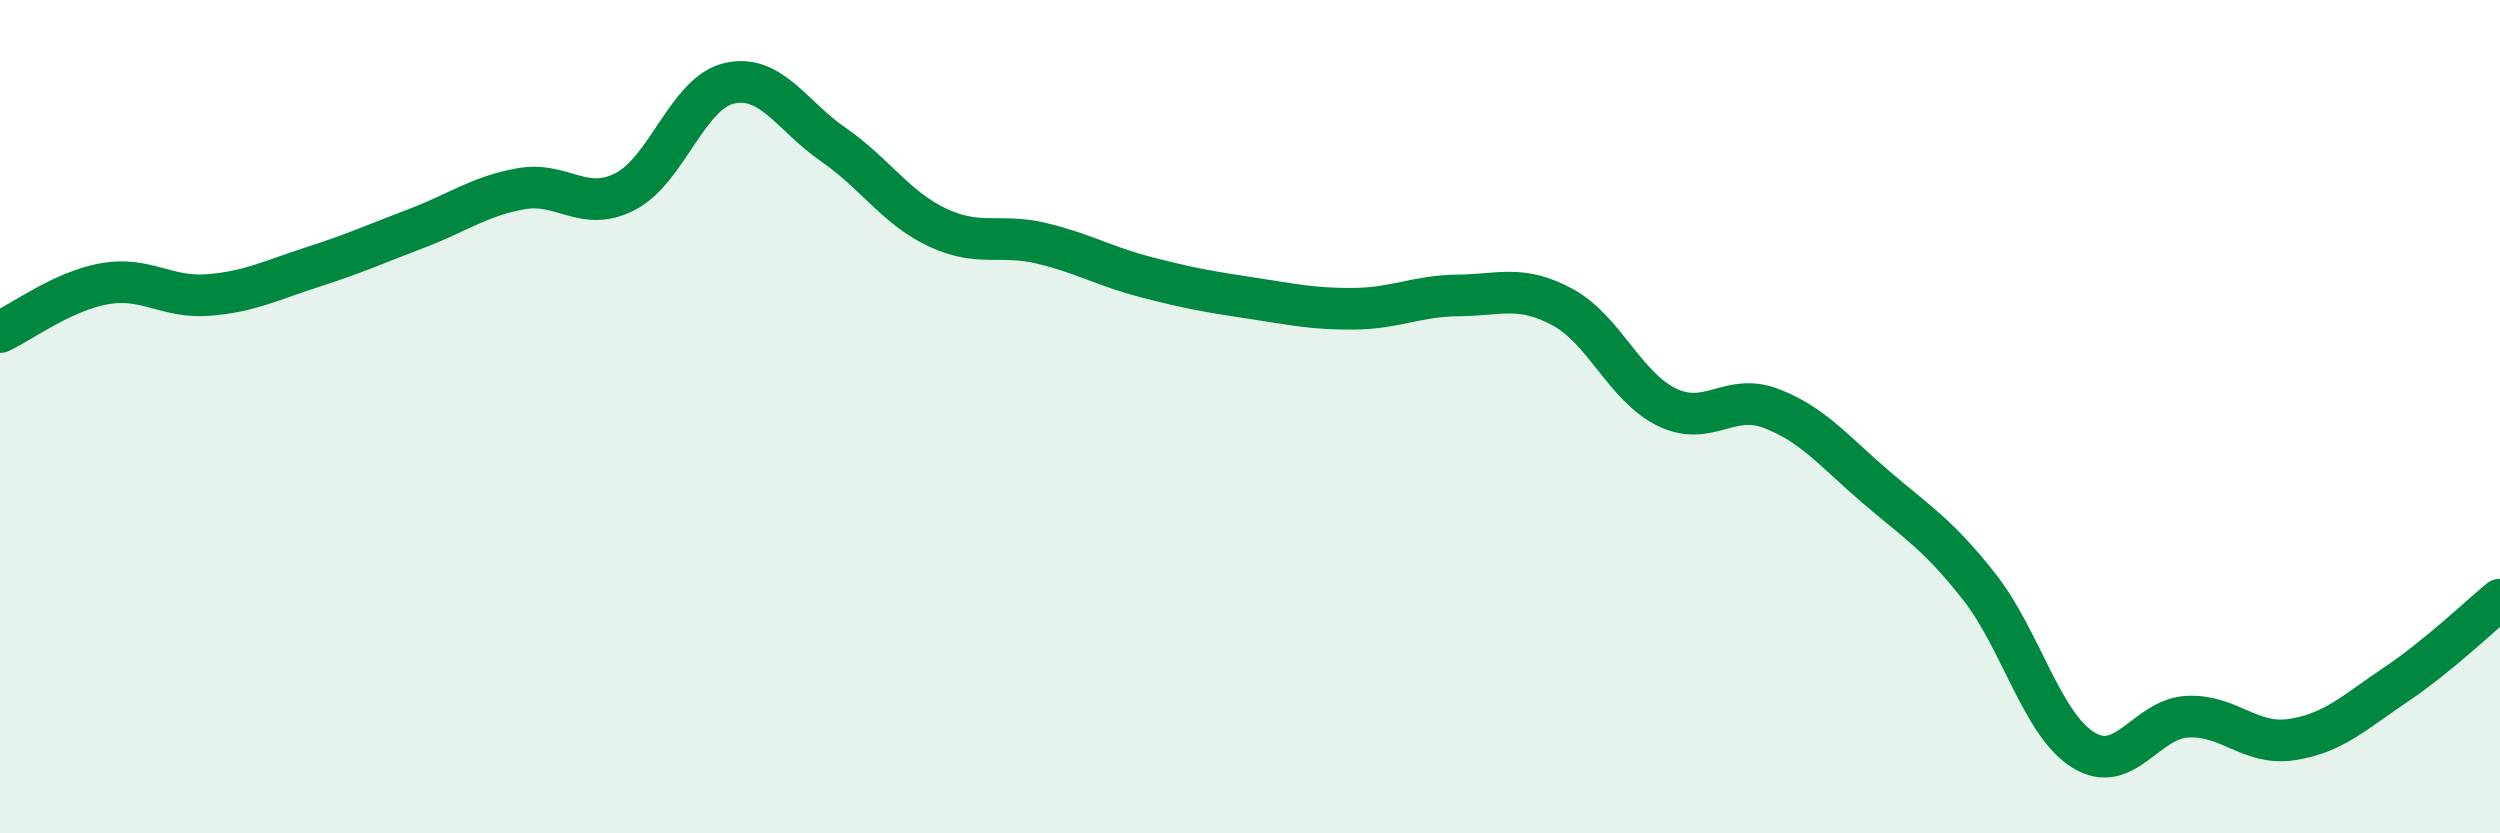
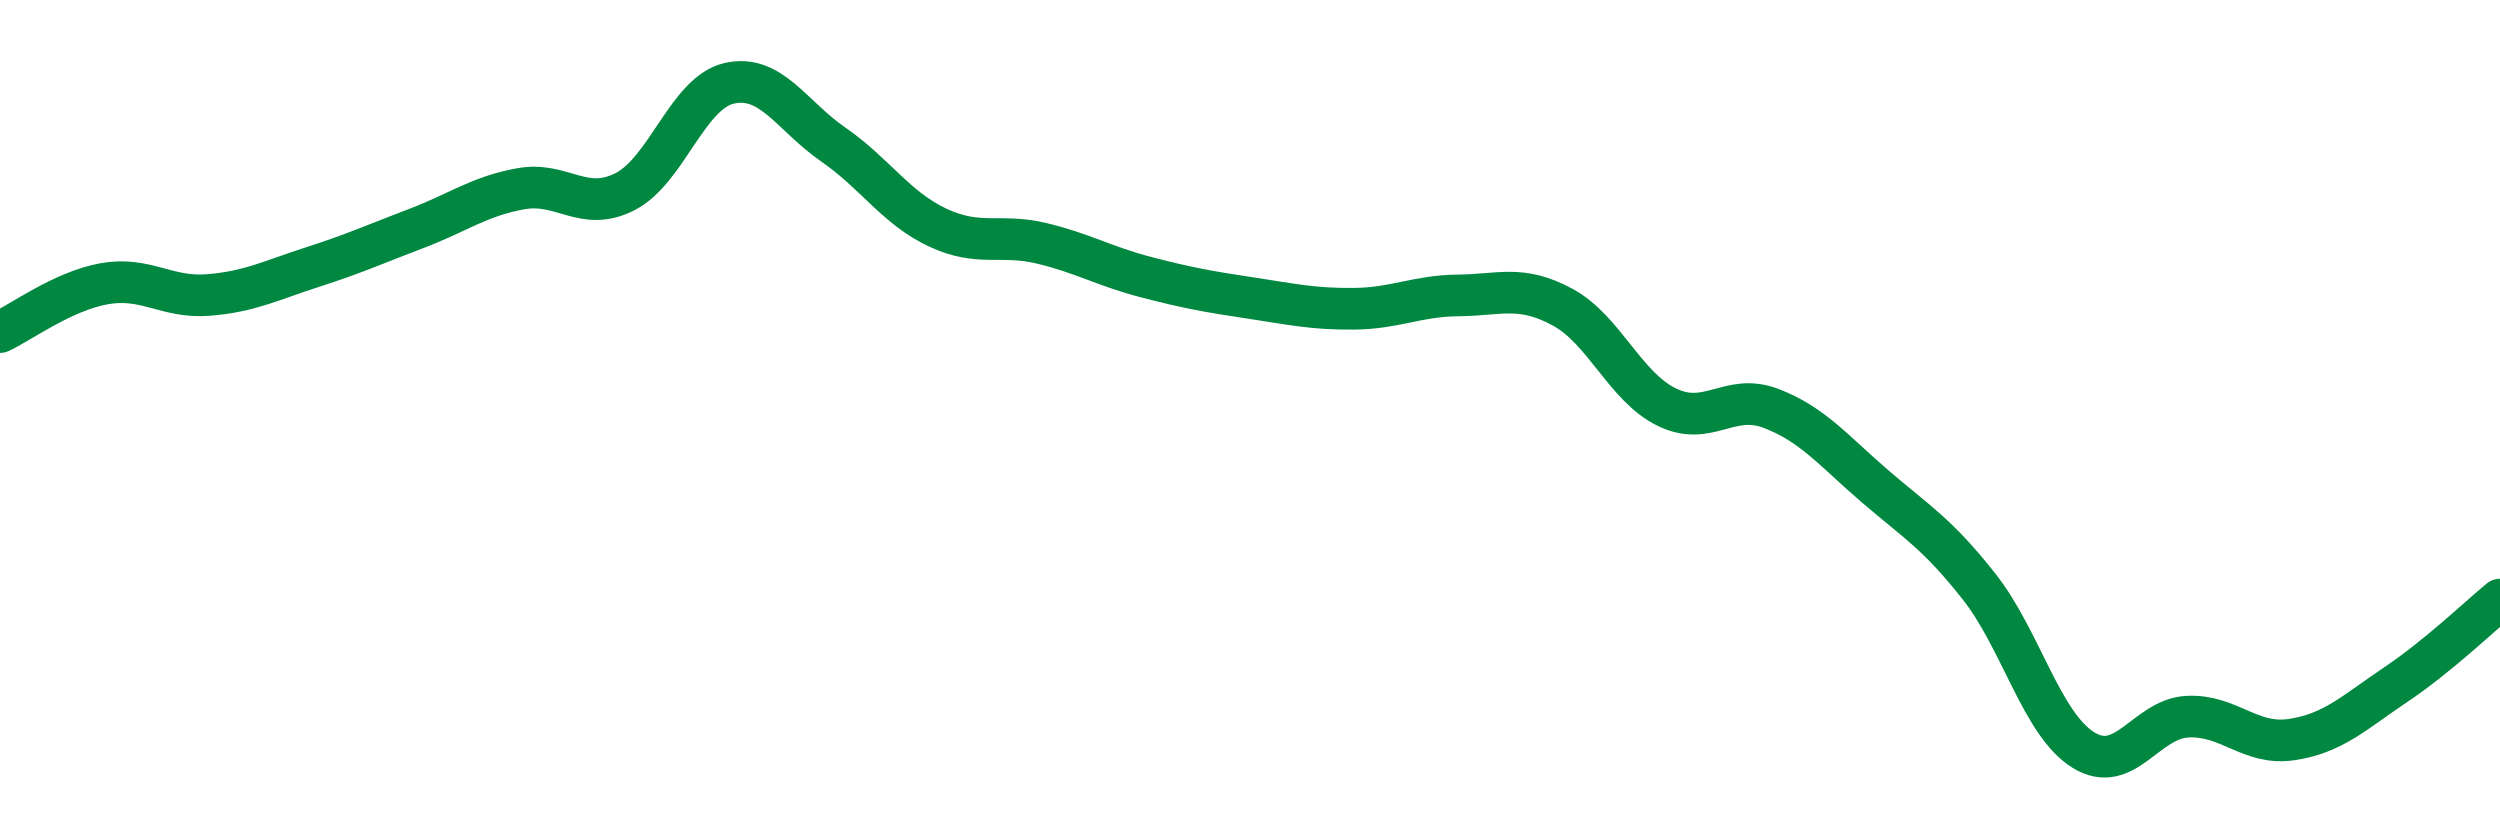
<svg xmlns="http://www.w3.org/2000/svg" width="60" height="20" viewBox="0 0 60 20">
-   <path d="M 0,7.97 C 0.5,7.74 1.5,6.99 2.5,6.81 C 3.5,6.63 4,7.16 5,7.08 C 6,7 6.5,6.73 7.5,6.41 C 8.5,6.09 9,5.86 10,5.48 C 11,5.1 11.5,4.71 12.5,4.53 C 13.5,4.35 14,5.11 15,4.6 C 16,4.09 16.5,2.23 17.5,2 C 18.5,1.77 19,2.78 20,3.47 C 21,4.16 21.5,4.99 22.5,5.46 C 23.5,5.93 24,5.6 25,5.84 C 26,6.08 26.5,6.39 27.5,6.65 C 28.5,6.91 29,7 30,7.15 C 31,7.3 31.5,7.42 32.5,7.41 C 33.5,7.4 34,7.1 35,7.09 C 36,7.08 36.5,6.83 37.5,7.37 C 38.5,7.91 39,9.28 40,9.77 C 41,10.26 41.5,9.42 42.5,9.8 C 43.5,10.18 44,10.81 45,11.67 C 46,12.53 46.5,12.81 47.5,14.08 C 48.5,15.35 49,17.38 50,18 C 51,18.62 51.5,17.25 52.5,17.2 C 53.5,17.15 54,17.9 55,17.75 C 56,17.6 56.5,17.1 57.5,16.43 C 58.5,15.76 59.5,14.8 60,14.39L60 20L0 20Z" fill="#008740" opacity="0.1" stroke-linecap="round" stroke-linejoin="round" />
  <path d="M 0,7.97 C 0.5,7.74 1.5,6.99 2.5,6.81 C 3.5,6.63 4,7.16 5,7.08 C 6,7 6.5,6.73 7.5,6.41 C 8.5,6.09 9,5.86 10,5.48 C 11,5.1 11.5,4.71 12.5,4.53 C 13.5,4.35 14,5.11 15,4.6 C 16,4.09 16.5,2.23 17.5,2 C 18.5,1.77 19,2.78 20,3.47 C 21,4.16 21.5,4.99 22.5,5.46 C 23.5,5.93 24,5.6 25,5.84 C 26,6.08 26.5,6.39 27.5,6.65 C 28.5,6.91 29,7 30,7.15 C 31,7.3 31.5,7.42 32.5,7.41 C 33.5,7.4 34,7.1 35,7.09 C 36,7.08 36.5,6.83 37.5,7.37 C 38.5,7.91 39,9.28 40,9.77 C 41,10.26 41.5,9.42 42.5,9.8 C 43.5,10.18 44,10.81 45,11.67 C 46,12.53 46.5,12.81 47.5,14.08 C 48.5,15.35 49,17.38 50,18 C 51,18.62 51.5,17.25 52.5,17.2 C 53.5,17.15 54,17.9 55,17.75 C 56,17.6 56.5,17.1 57.5,16.43 C 58.5,15.76 59.5,14.8 60,14.39" stroke="#008740" stroke-width="1" fill="none" stroke-linecap="round" stroke-linejoin="round" />
</svg>